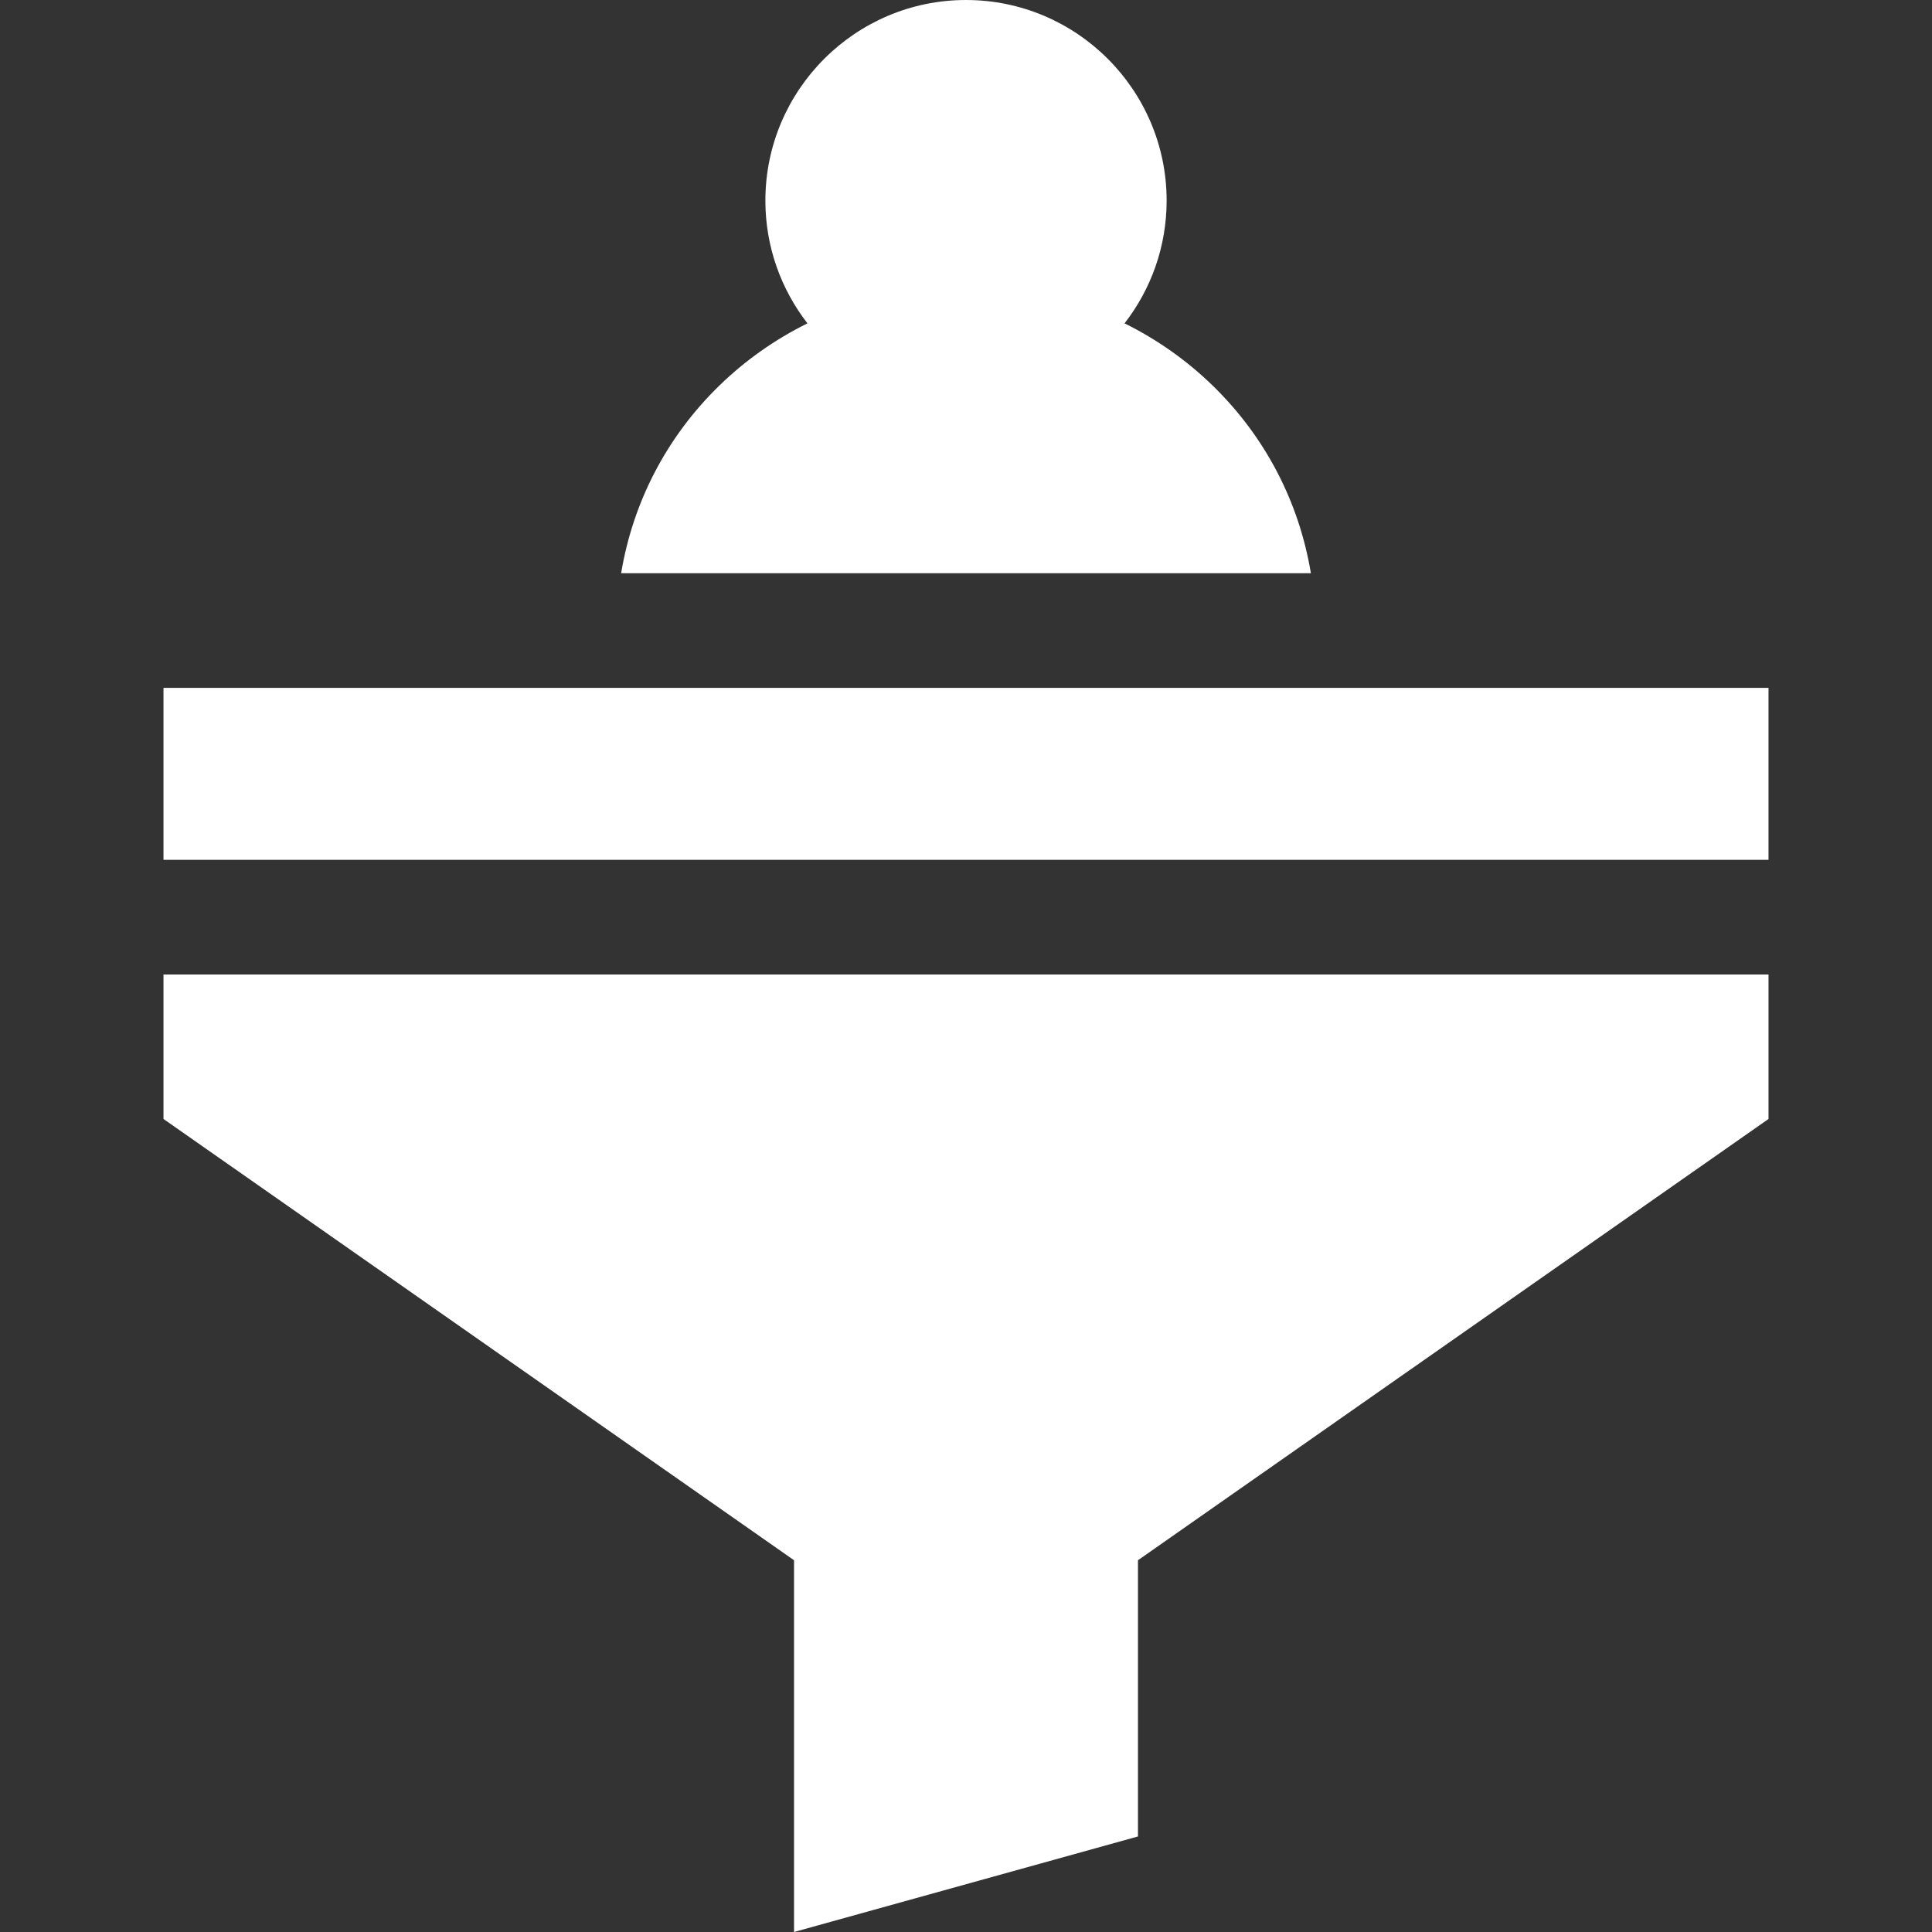
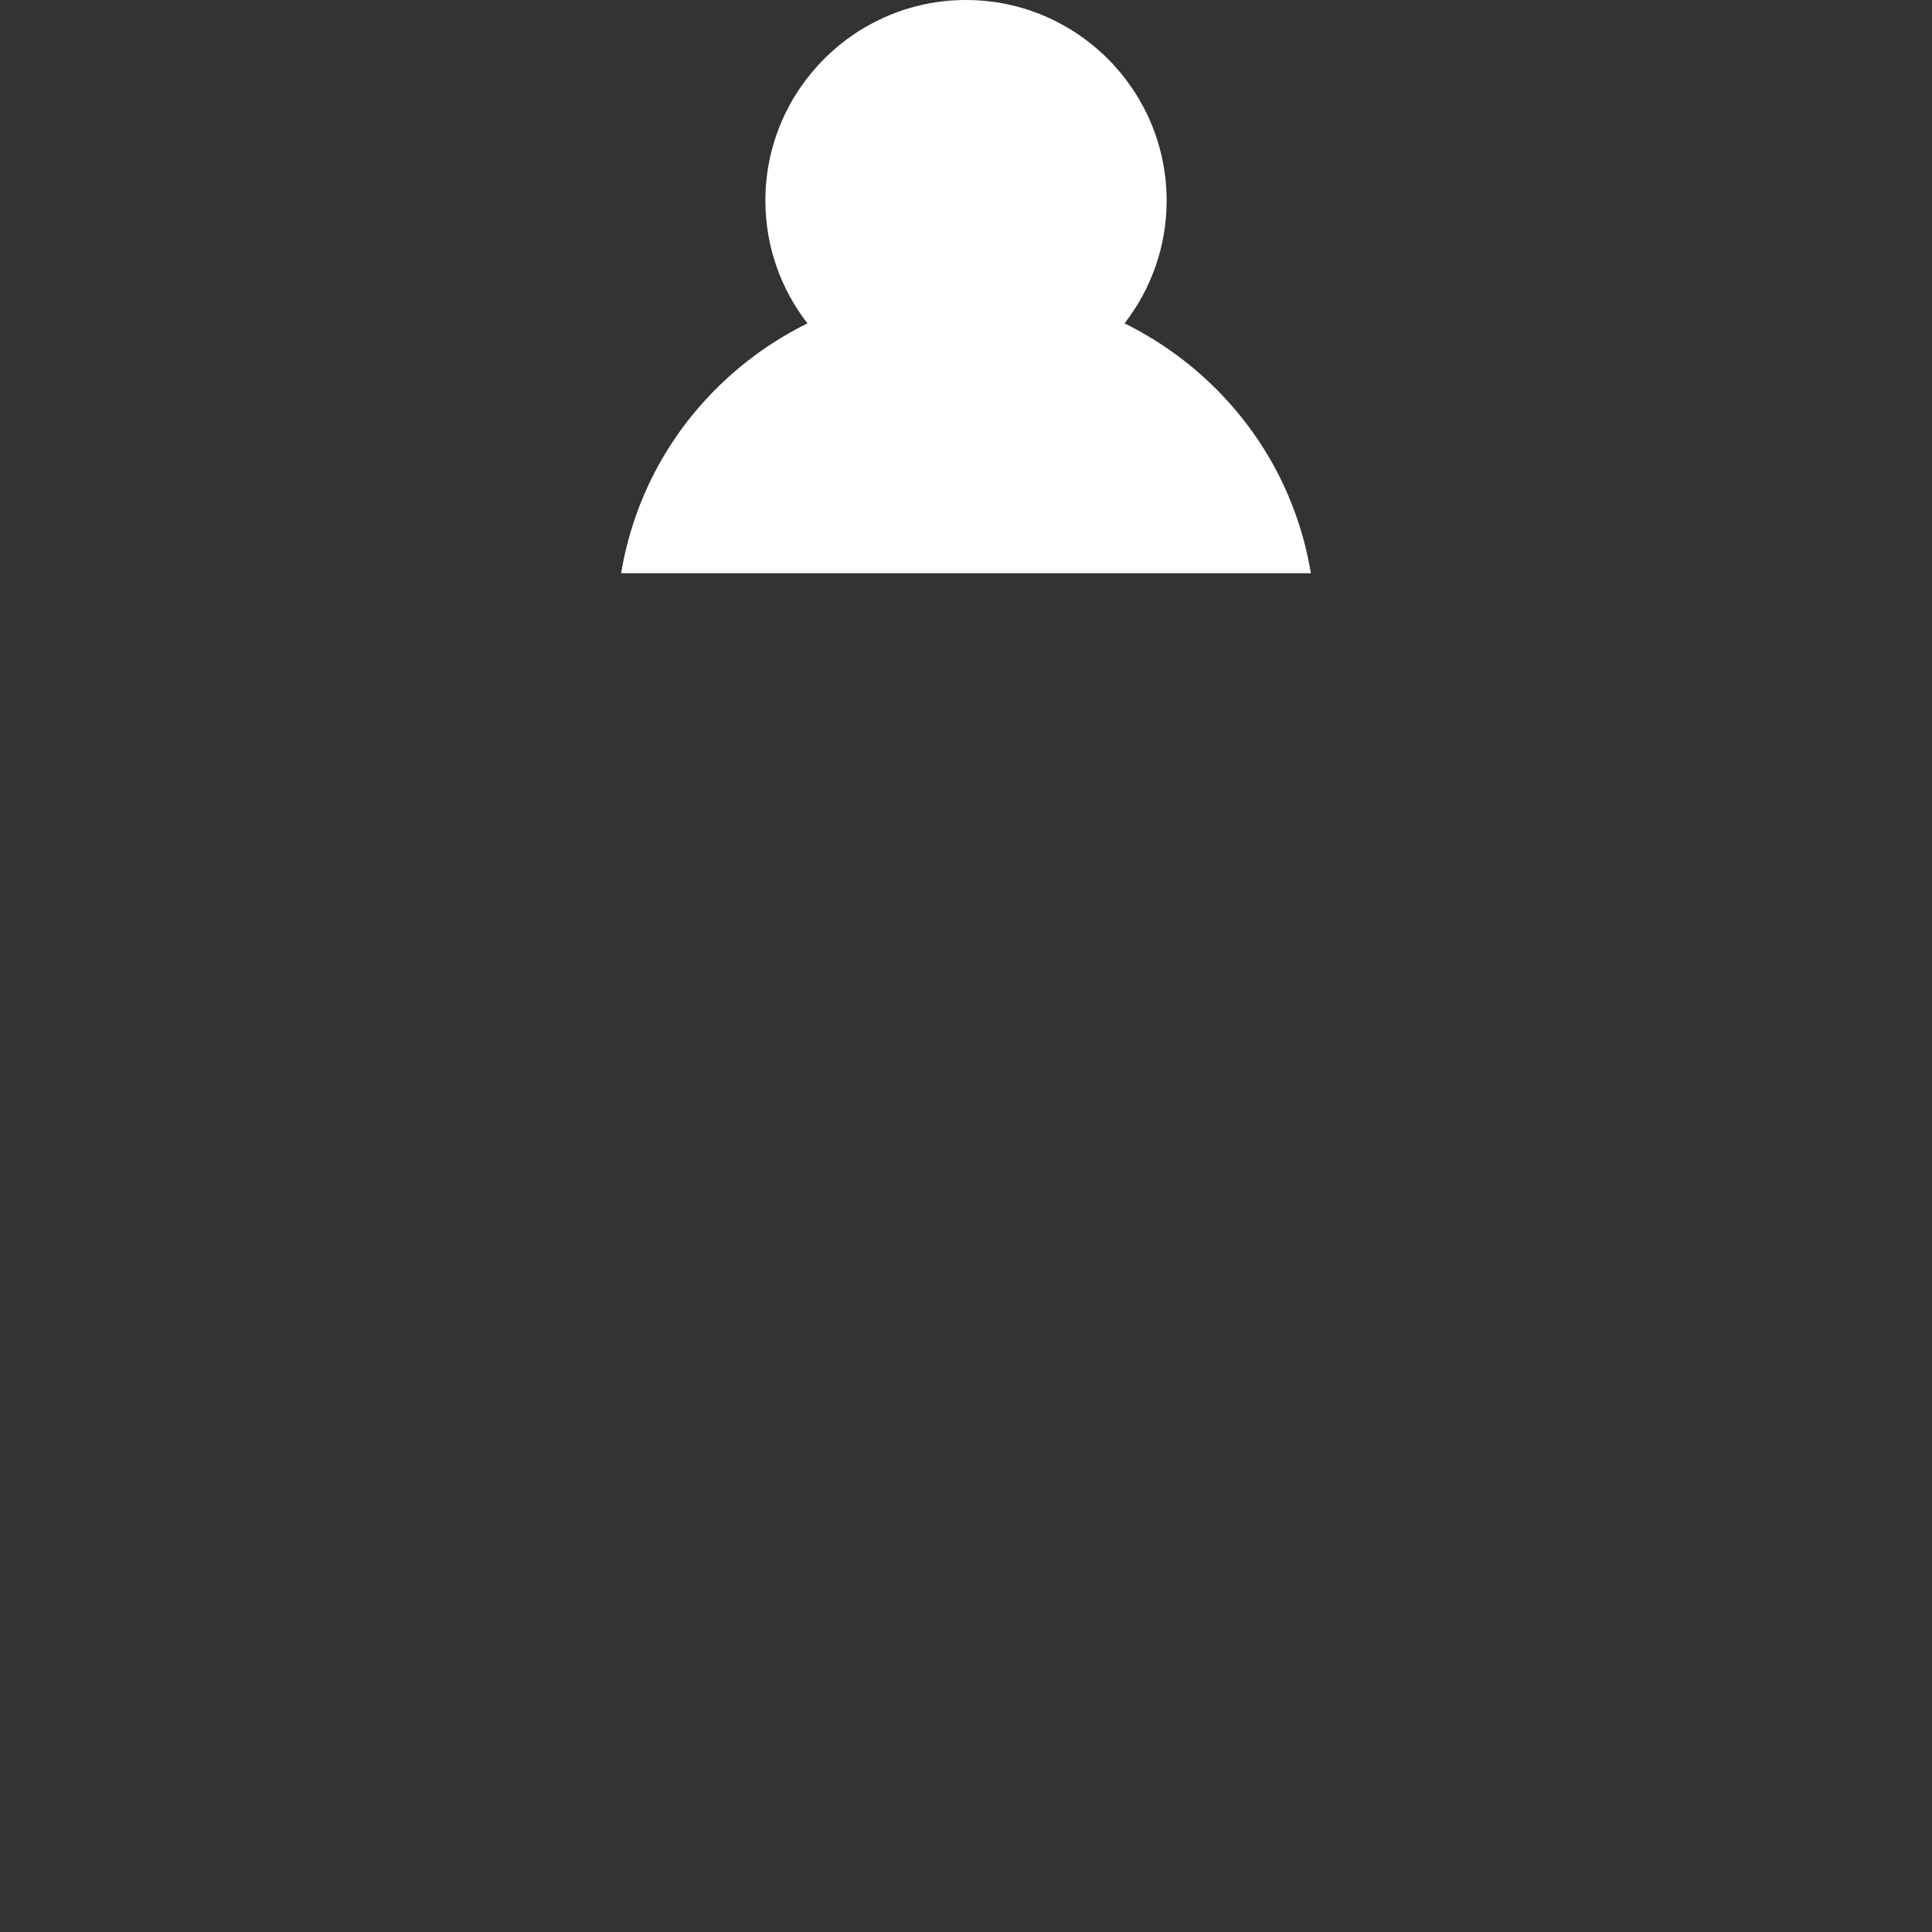
<svg xmlns="http://www.w3.org/2000/svg" id="Layer_1" enable-background="new 0 0 505.564 505.564" fill="#ffffff" height="512" viewBox="0 0 505.564 505.564" width="512">
  <rect x="0" y="0" width="505.564" height="505.564" fill="#333333" stroke="none" />
  <g id="XMLID_2555_">
-     <path id="XMLID_2859_" d="m42.782 180h420v45h-420z" />
-     <path id="XMLID_2874_" d="m42.782 292.81 165 115.471v97.283l90-25v-72.283l165-115.471v-37.81h-420z" />
    <path id="XMLID_2875_" d="m317.336 100.905c-6.856-6.671-14.642-12.122-23.065-16.292 6.893-8.884 11.012-20.023 11.012-32.113 0-28.949-23.552-52.5-52.5-52.5-28.949 0-52.5 23.551-52.5 52.5 0 12.09 4.118 23.229 11.011 32.114-8.423 4.169-16.208 9.62-23.065 16.291-13.758 13.385-22.598 30.448-25.693 49.095h180.494c-3.096-18.646-11.936-35.71-25.694-49.095z" />
  </g>
</svg>